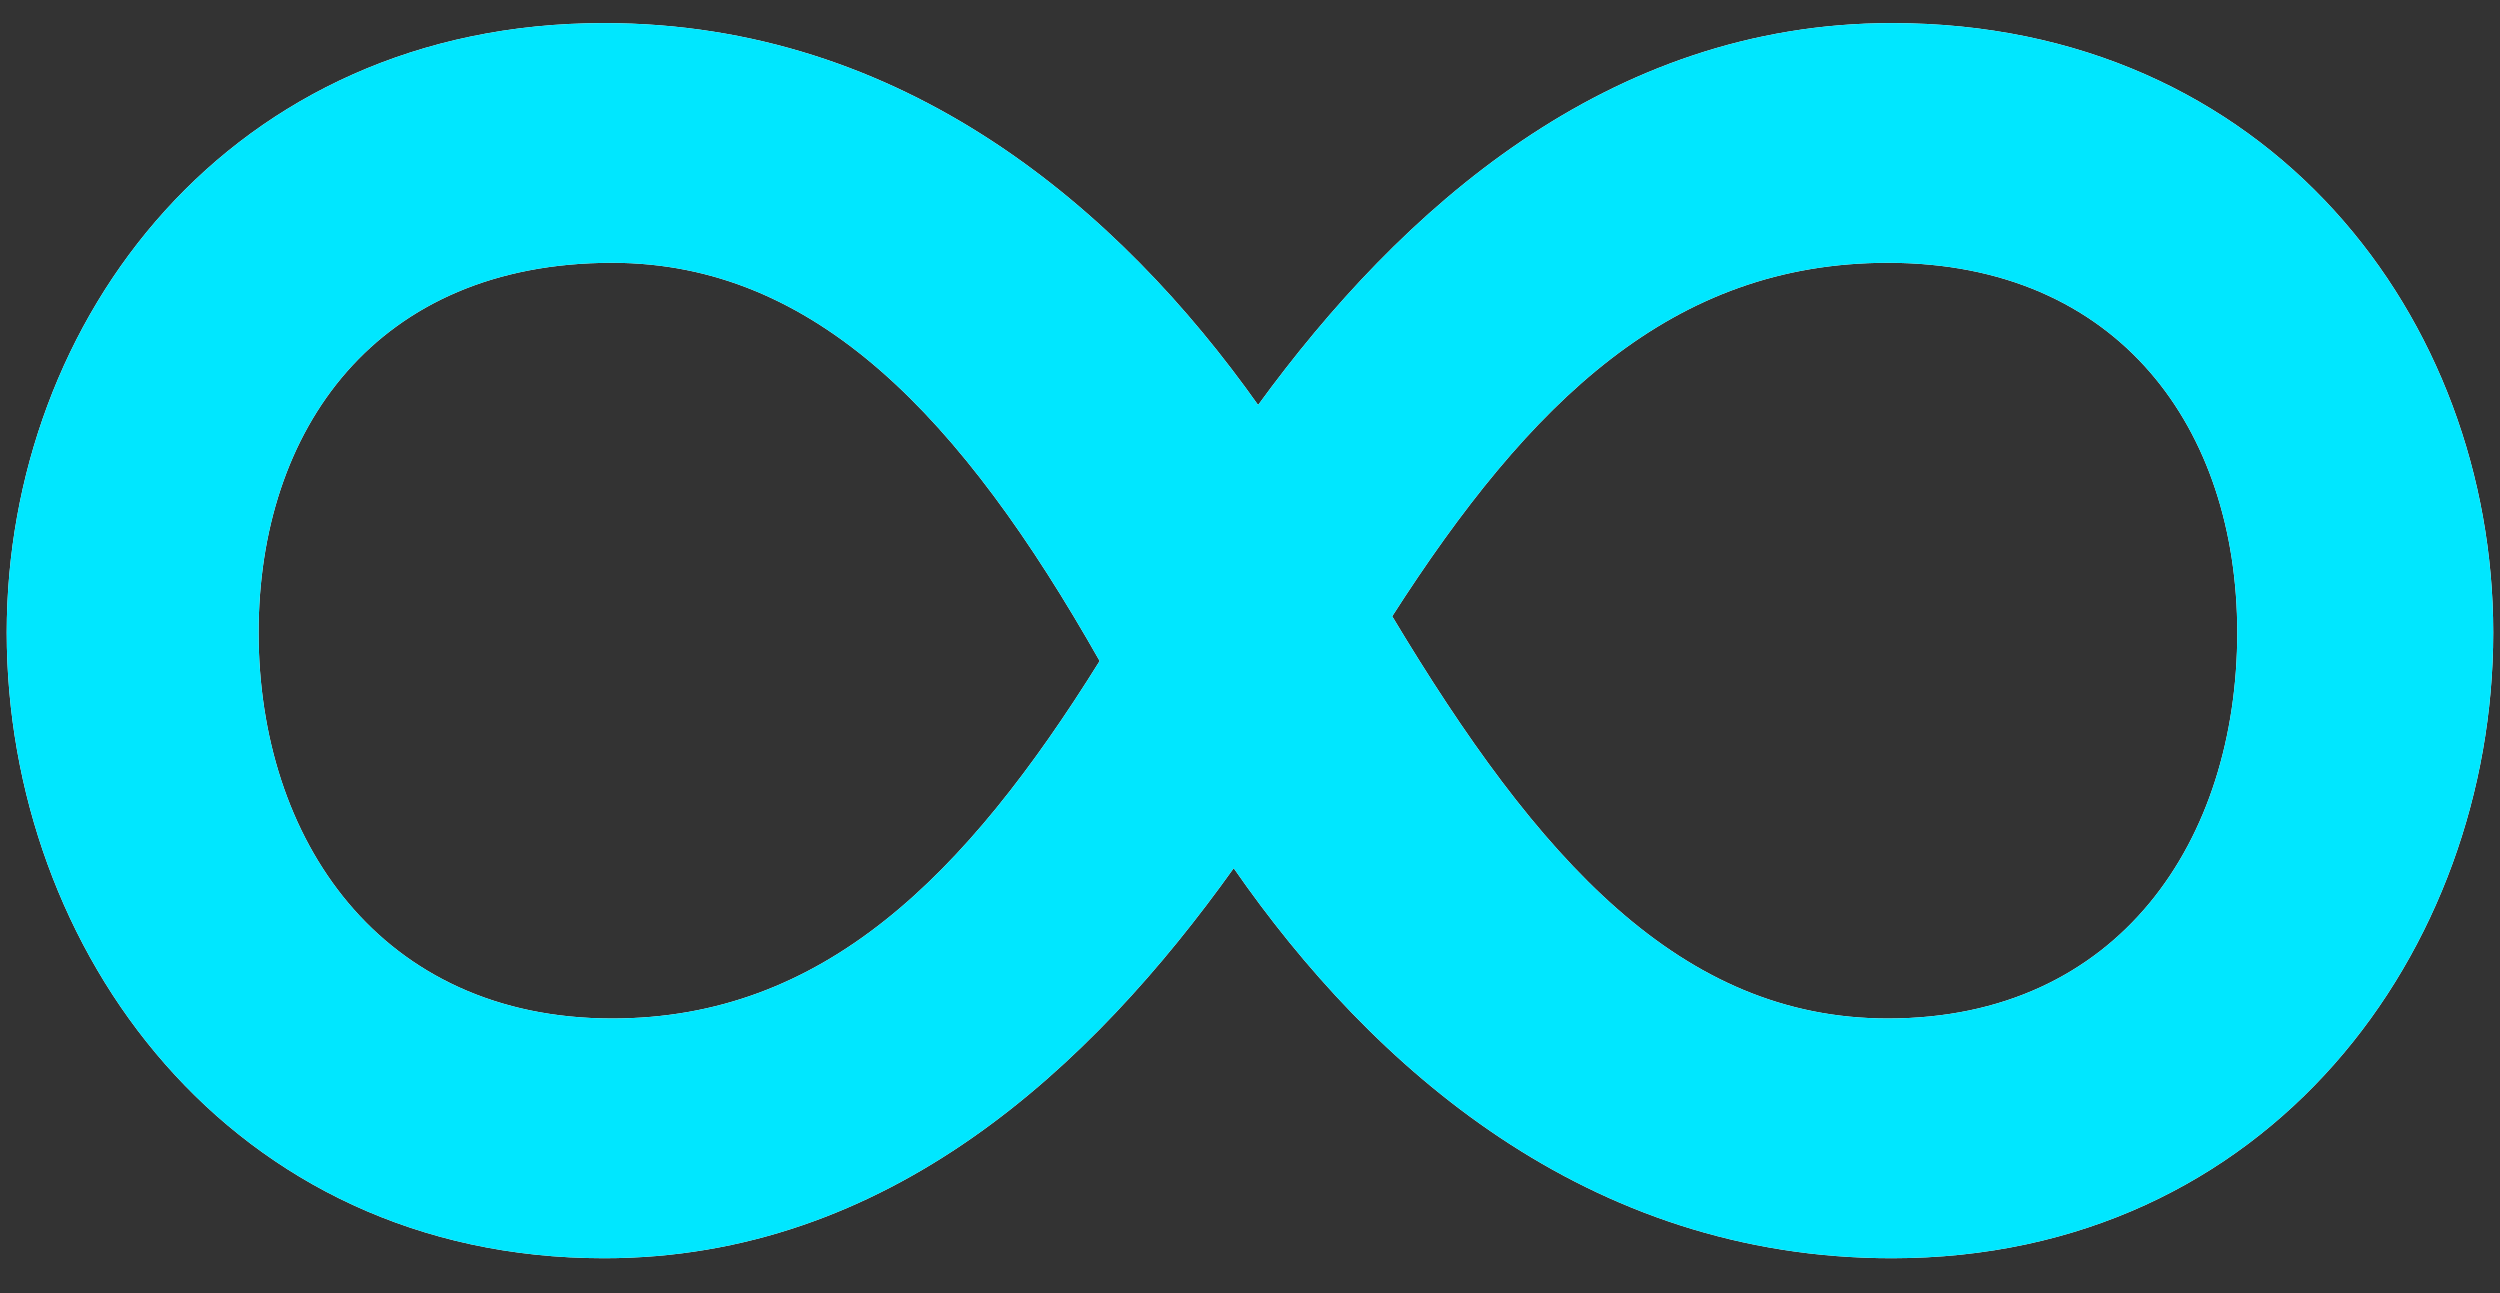
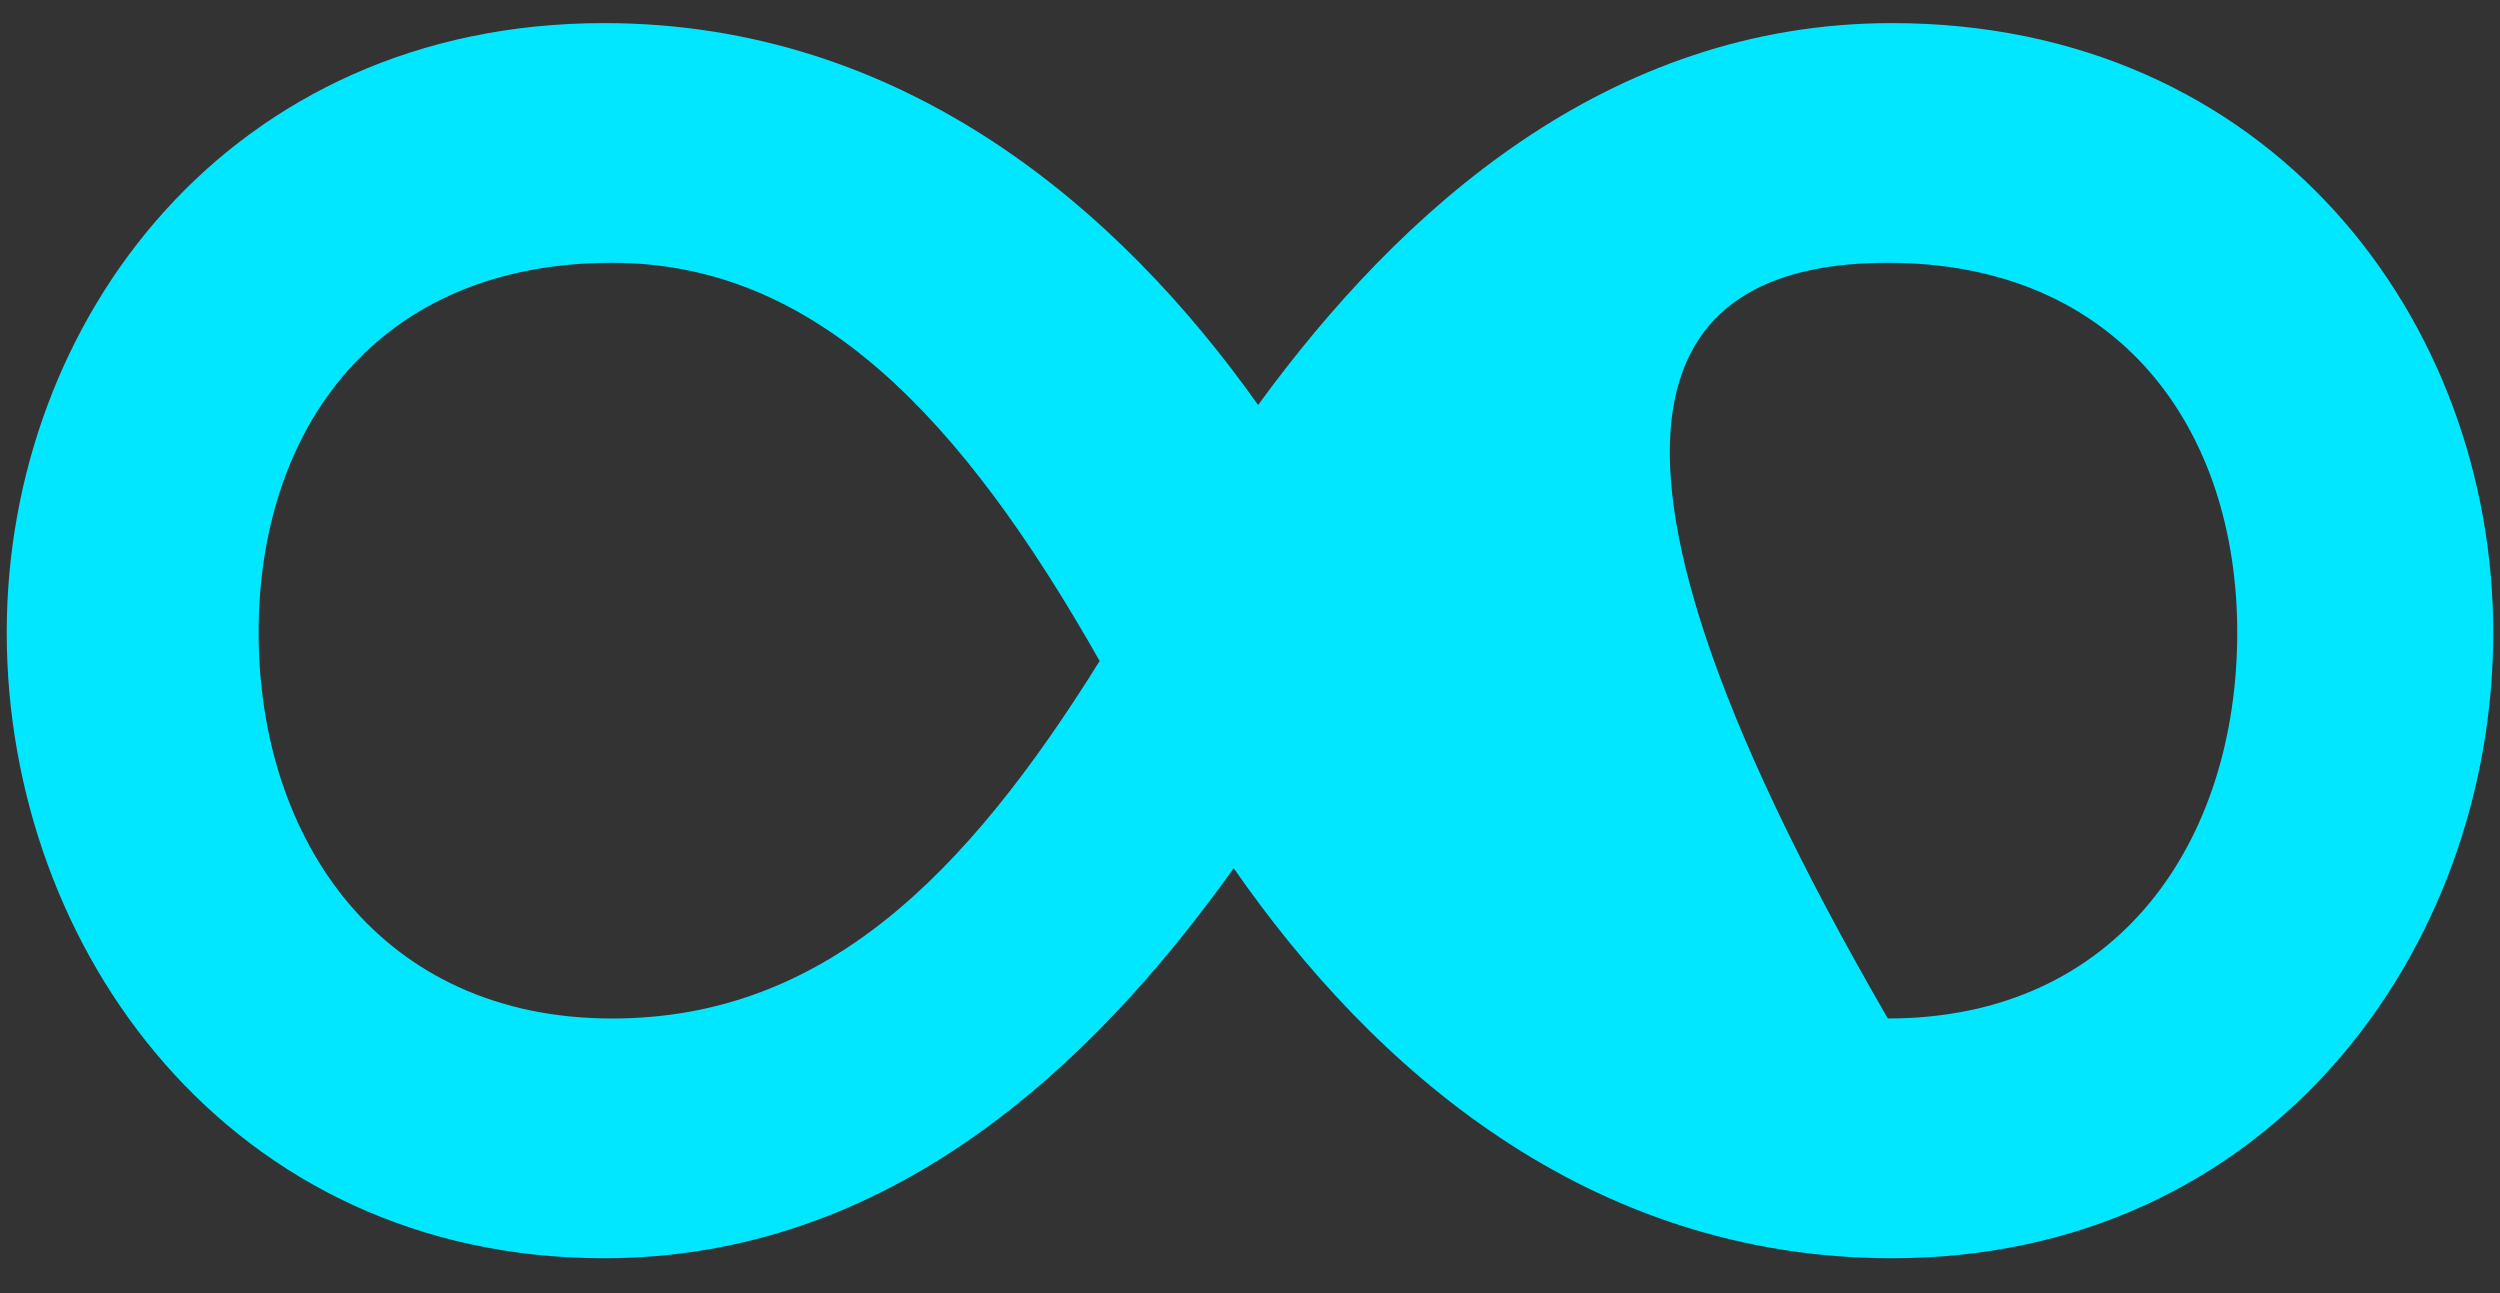
<svg xmlns="http://www.w3.org/2000/svg" width="58" height="30" viewBox="0 0 58 30" fill="none">
  <rect x="0" y="0" width="58" height="30" fill="#333333" stroke="none" />
-   <path d="M43.892 0.536C37.294 0.536 32.487 4.872 29.188 9.396C25.983 4.872 20.988 0.536 14.012 0.536C5.34 0.536 0.156 7.417 0.156 14.675C0.156 22.027 5.34 29.191 14.012 29.191C20.61 29.191 25.323 24.761 28.622 20.142C31.827 24.761 36.823 29.191 43.892 29.191C52.658 29.191 57.843 22.027 57.843 14.675C57.843 7.417 52.658 0.536 43.892 0.536ZM14.201 23.629C8.828 23.629 6 19.482 6 14.675C6 9.962 8.734 6.097 14.201 6.097C18.914 6.097 22.307 9.679 25.512 15.335C22.401 20.33 19.102 23.629 14.201 23.629ZM43.798 23.629C38.991 23.629 35.692 19.953 32.299 14.298C35.503 9.302 38.802 6.097 43.798 6.097C49.171 6.097 51.904 9.962 51.904 14.675C51.904 19.482 49.171 23.629 43.798 23.629Z" fill="white" />
-   <path d="M43.892 0.536C37.294 0.536 32.487 4.872 29.188 9.396C25.983 4.872 20.988 0.536 14.012 0.536C5.34 0.536 0.156 7.417 0.156 14.675C0.156 22.027 5.34 29.191 14.012 29.191C20.61 29.191 25.323 24.761 28.622 20.142C31.827 24.761 36.823 29.191 43.892 29.191C52.658 29.191 57.843 22.027 57.843 14.675C57.843 7.417 52.658 0.536 43.892 0.536ZM14.201 23.629C8.828 23.629 6 19.482 6 14.675C6 9.962 8.734 6.097 14.201 6.097C18.914 6.097 22.307 9.679 25.512 15.335C22.401 20.33 19.102 23.629 14.201 23.629ZM43.798 23.629C38.991 23.629 35.692 19.953 32.299 14.298C35.503 9.302 38.802 6.097 43.798 6.097C49.171 6.097 51.904 9.962 51.904 14.675C51.904 19.482 49.171 23.629 43.798 23.629Z" fill="#00E7FF" />
+   <path d="M43.892 0.536C37.294 0.536 32.487 4.872 29.188 9.396C25.983 4.872 20.988 0.536 14.012 0.536C5.34 0.536 0.156 7.417 0.156 14.675C0.156 22.027 5.34 29.191 14.012 29.191C20.61 29.191 25.323 24.761 28.622 20.142C31.827 24.761 36.823 29.191 43.892 29.191C52.658 29.191 57.843 22.027 57.843 14.675C57.843 7.417 52.658 0.536 43.892 0.536ZM14.201 23.629C8.828 23.629 6 19.482 6 14.675C6 9.962 8.734 6.097 14.201 6.097C18.914 6.097 22.307 9.679 25.512 15.335C22.401 20.33 19.102 23.629 14.201 23.629ZM43.798 23.629C35.503 9.302 38.802 6.097 43.798 6.097C49.171 6.097 51.904 9.962 51.904 14.675C51.904 19.482 49.171 23.629 43.798 23.629Z" fill="#00E7FF" />
</svg>